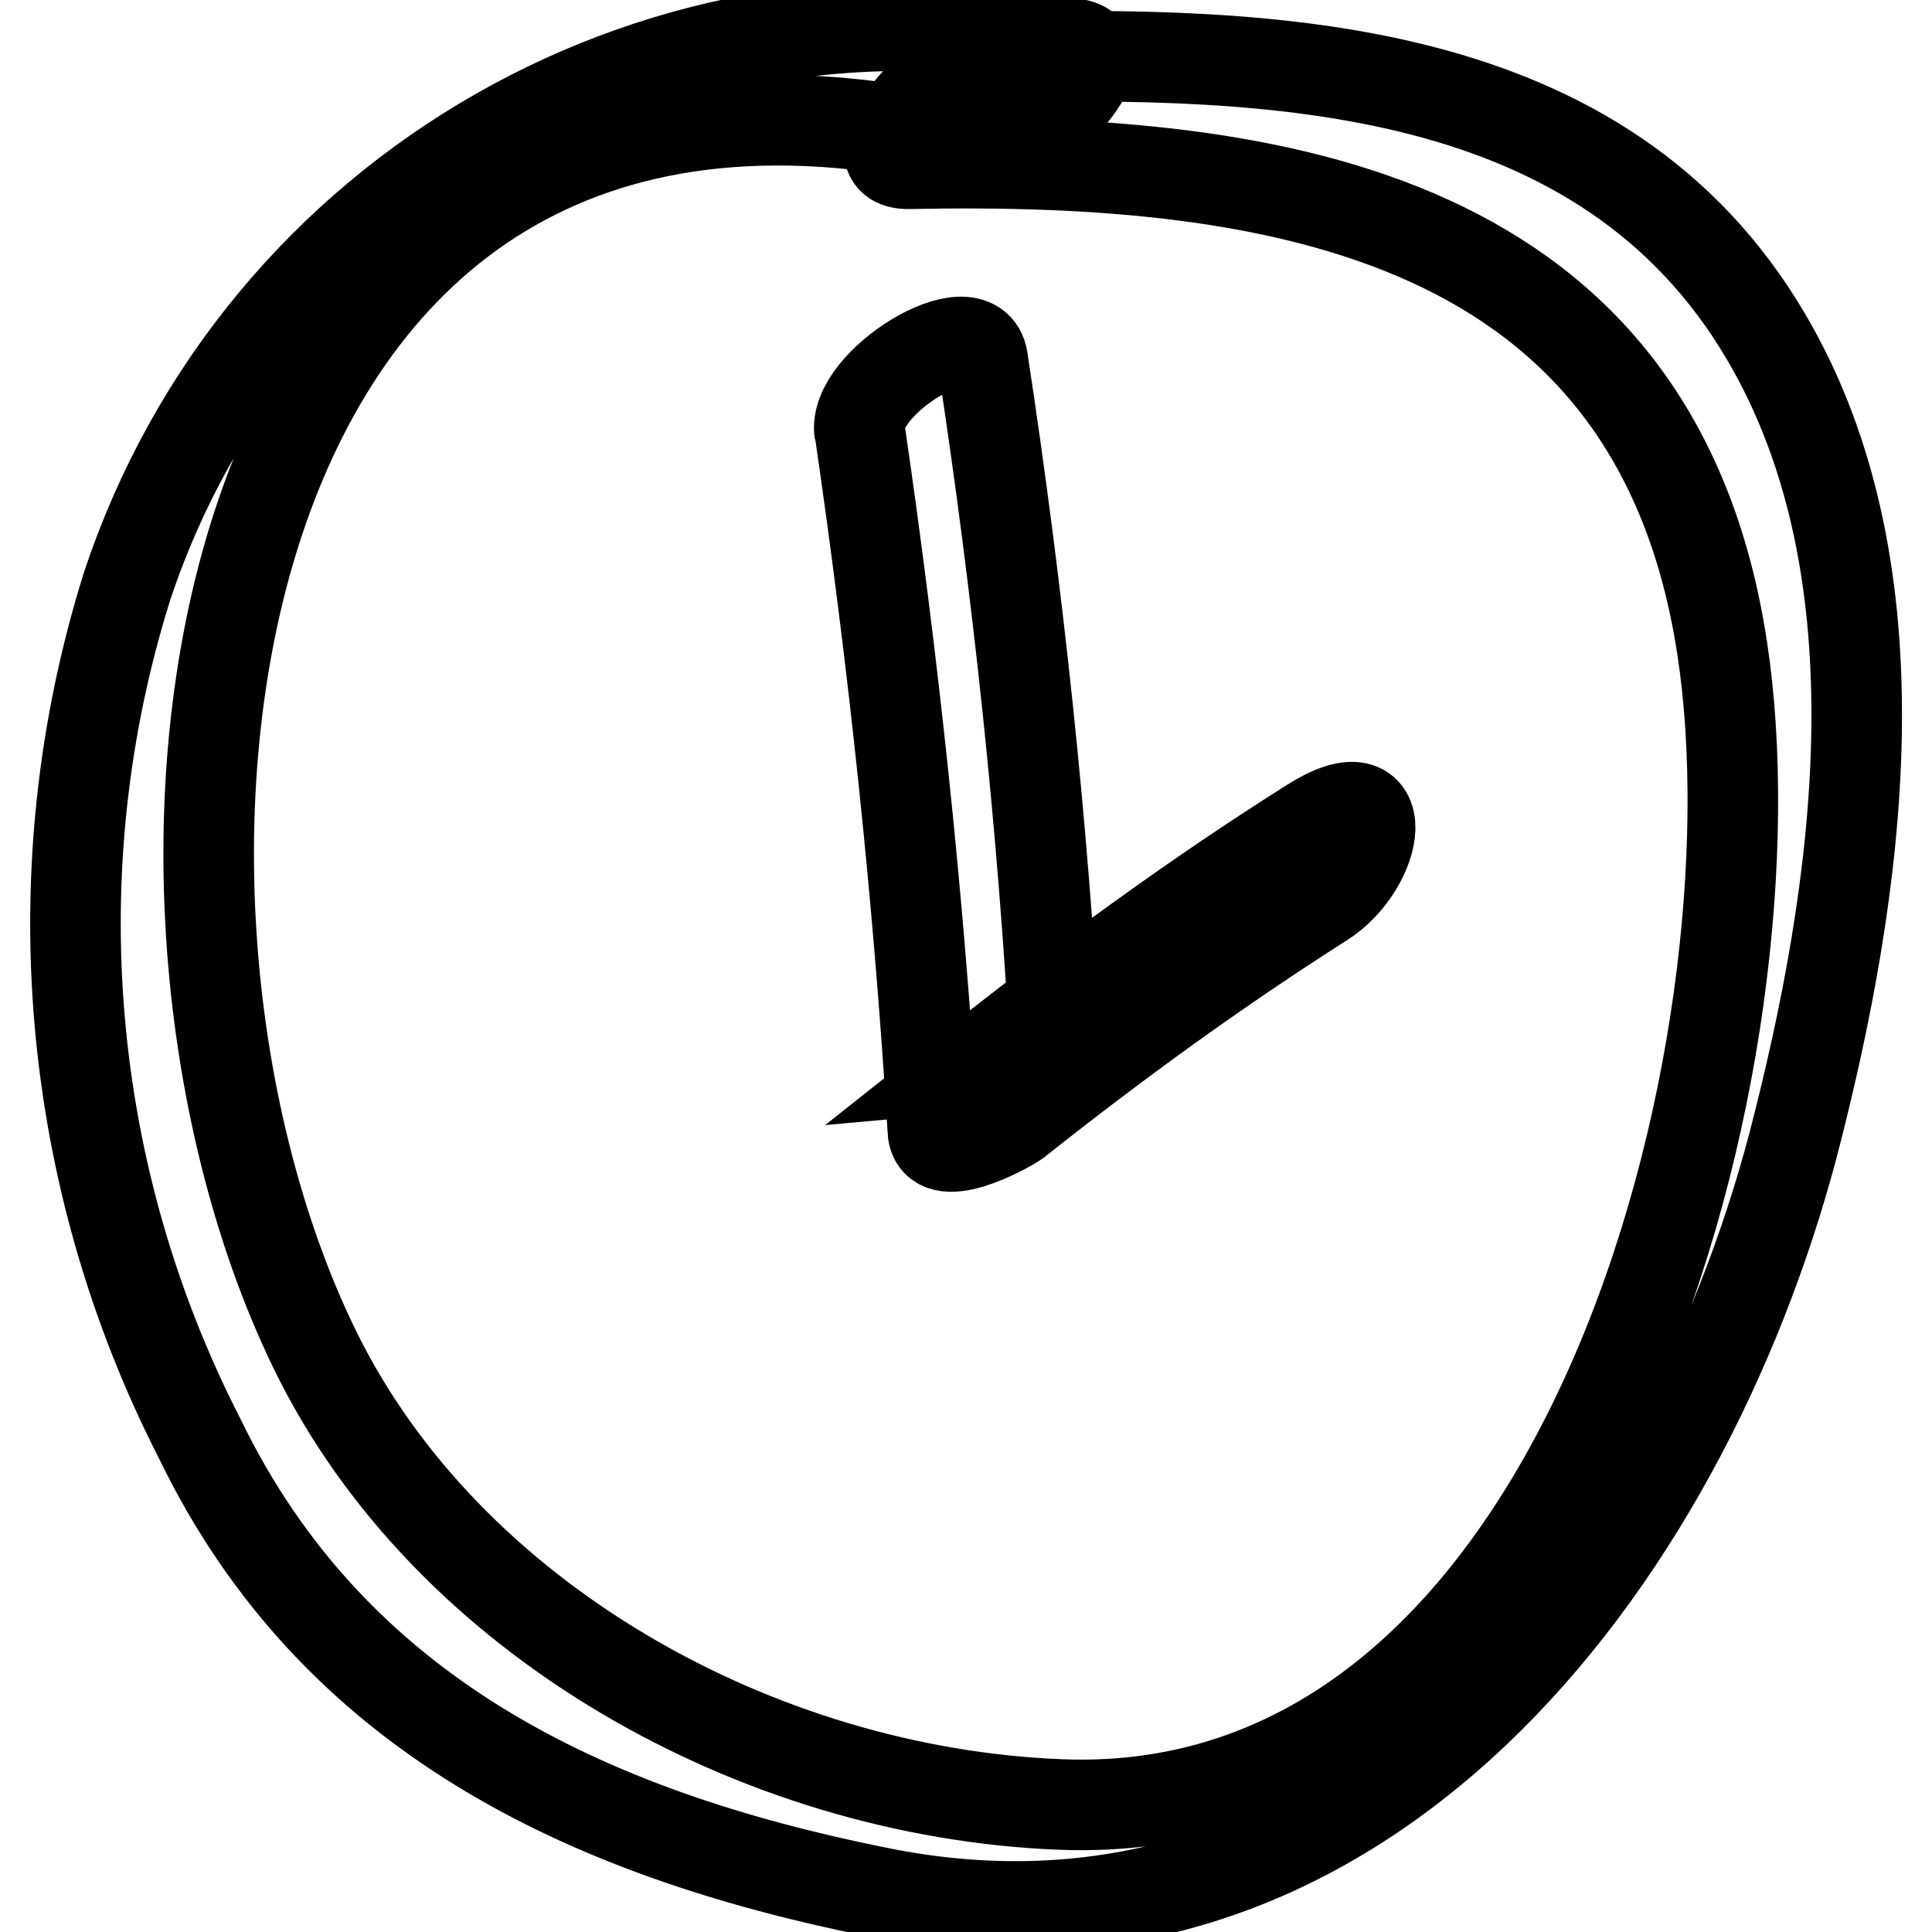
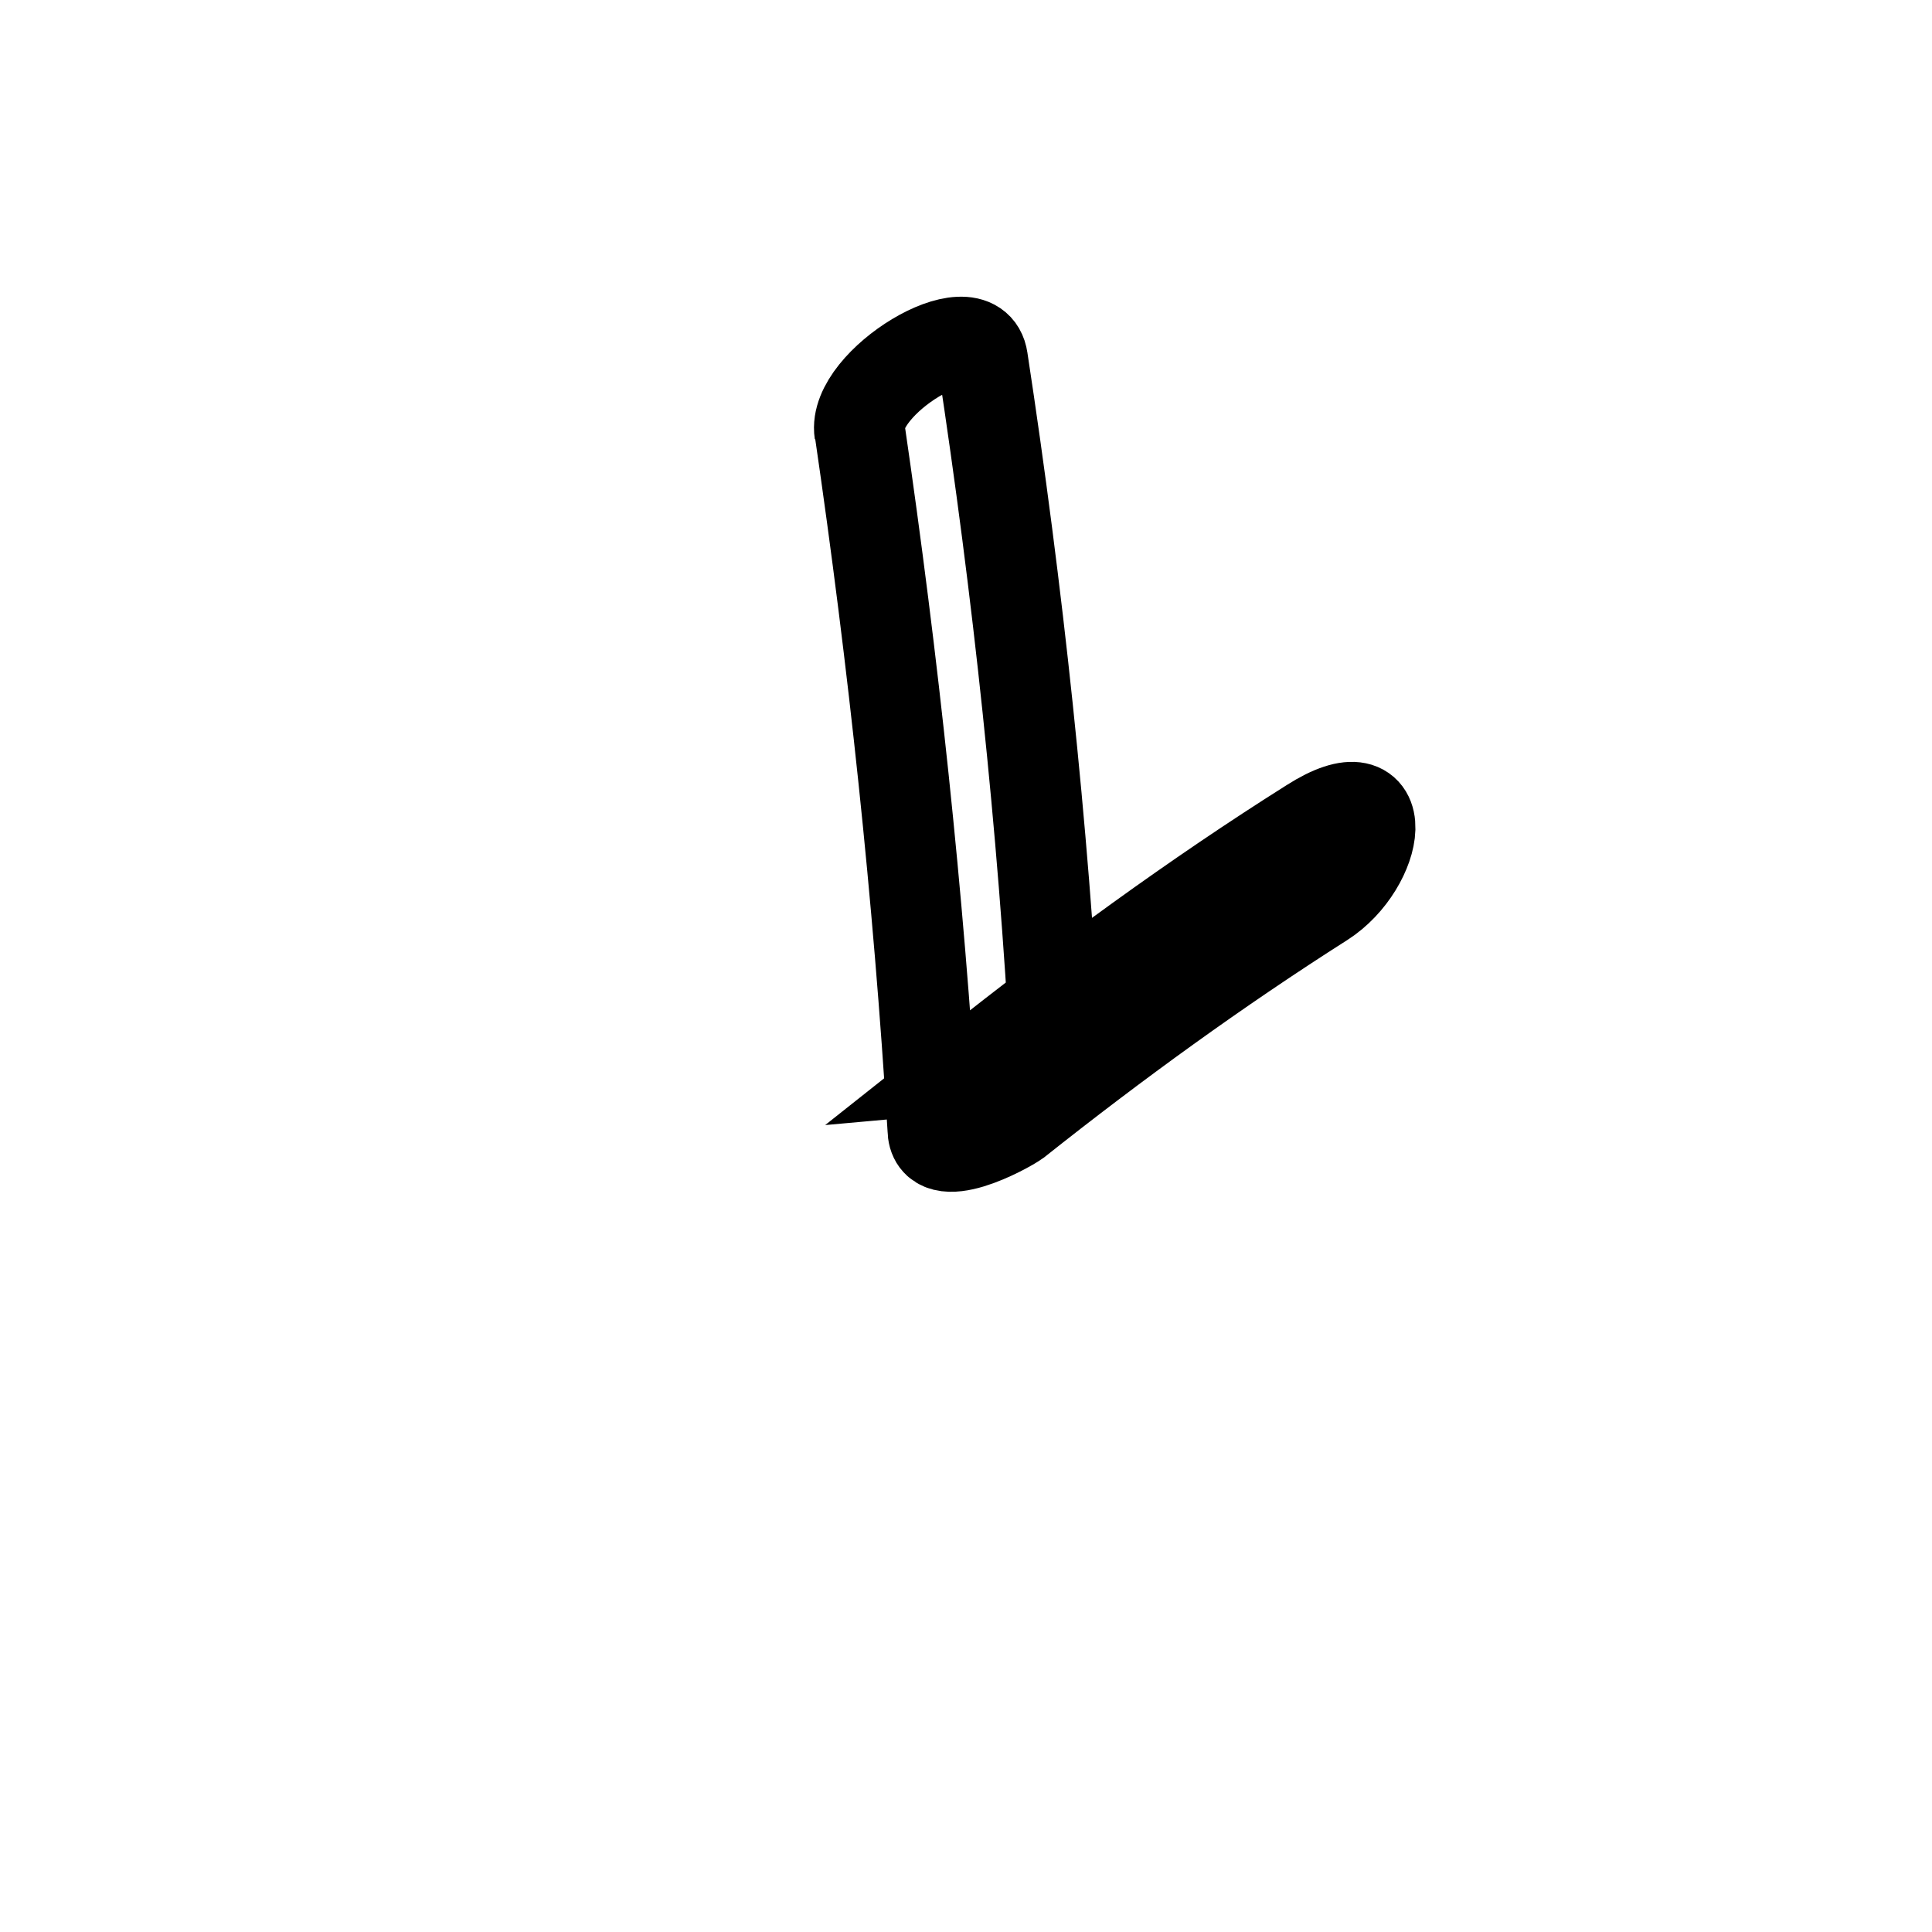
<svg xmlns="http://www.w3.org/2000/svg" version="1.1" x="0px" y="0px" viewBox="0 0 256 256" enable-background="new 0 0 256 256" xml:space="preserve">
  <g>
-     <path stroke-width="12" fill-opacity="0" stroke="#000000" d="M142.8,5.9C88.6-5.9,34.2,25.1,16.8,77.8c-11.7,37.4-8.2,78,9.7,112.9c17.6,36.3,50.9,52.2,89.7,60 c63.9,13.1,106.7-43.4,121.4-99c8.7-33.5,14.9-75.7-3.6-107.1C212.4,7.9,168.7,6.8,130.8,7.6c-5.9,0-18.5,14.3-10.3,14.1 c49-1,99,6.9,107.7,64.2c8,52.3-17.6,156.1-87.8,153.2c-39.9-1.6-81.2-24.4-98.7-60.3C11.2,116.2,26-6.2,129.6,19.4 C135.9,21,149,7.4,142.8,5.9z" />
    <path stroke-width="12" fill-opacity="0" stroke="#000000" d="M113.9,56.9c4.5,30.8,7.8,61.7,9.7,92.7c0,5.3,9.7,0,11.1-1c13.1-10.4,26.6-20.2,40.6-29.1 c7.5-4.8,9.7-17.6-1.6-10.4c-15.4,9.7-30.4,20.7-44.9,32.2l11.1-1c-1.7-31-5-61.9-9.7-92.7c-1-6.8-17.3,3.1-16.3,9.7V56.9z" />
  </g>
</svg>